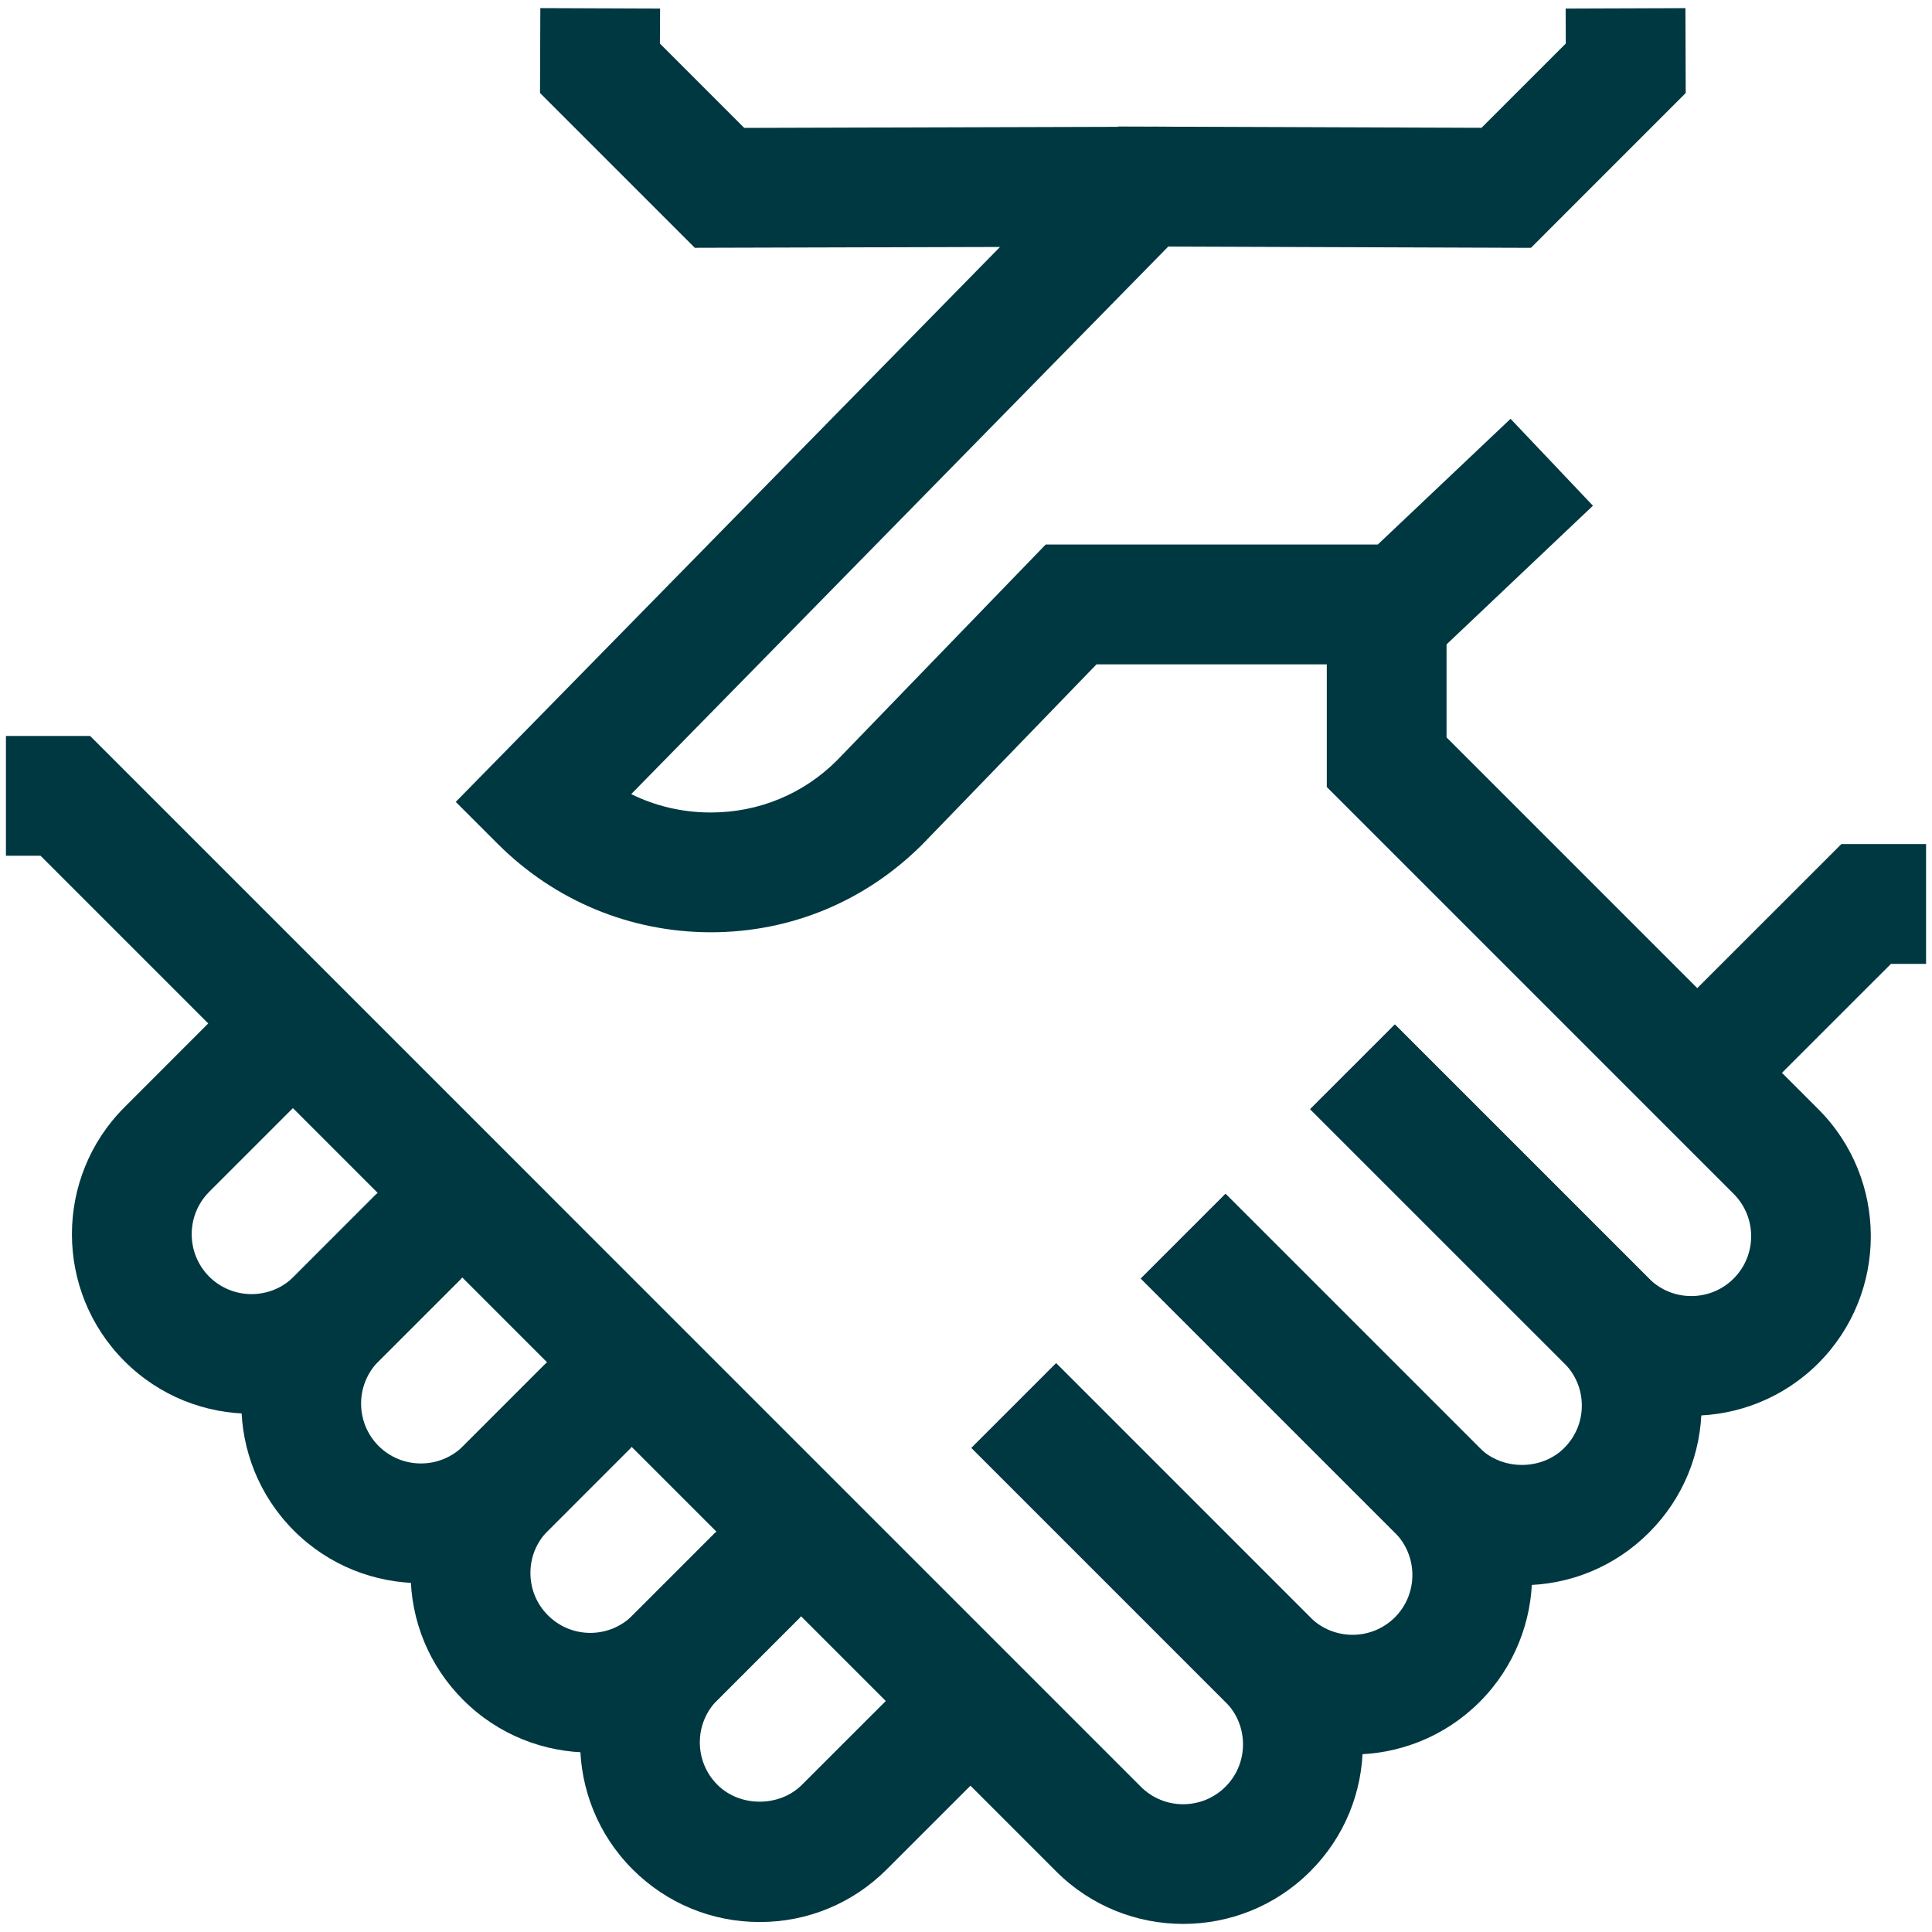
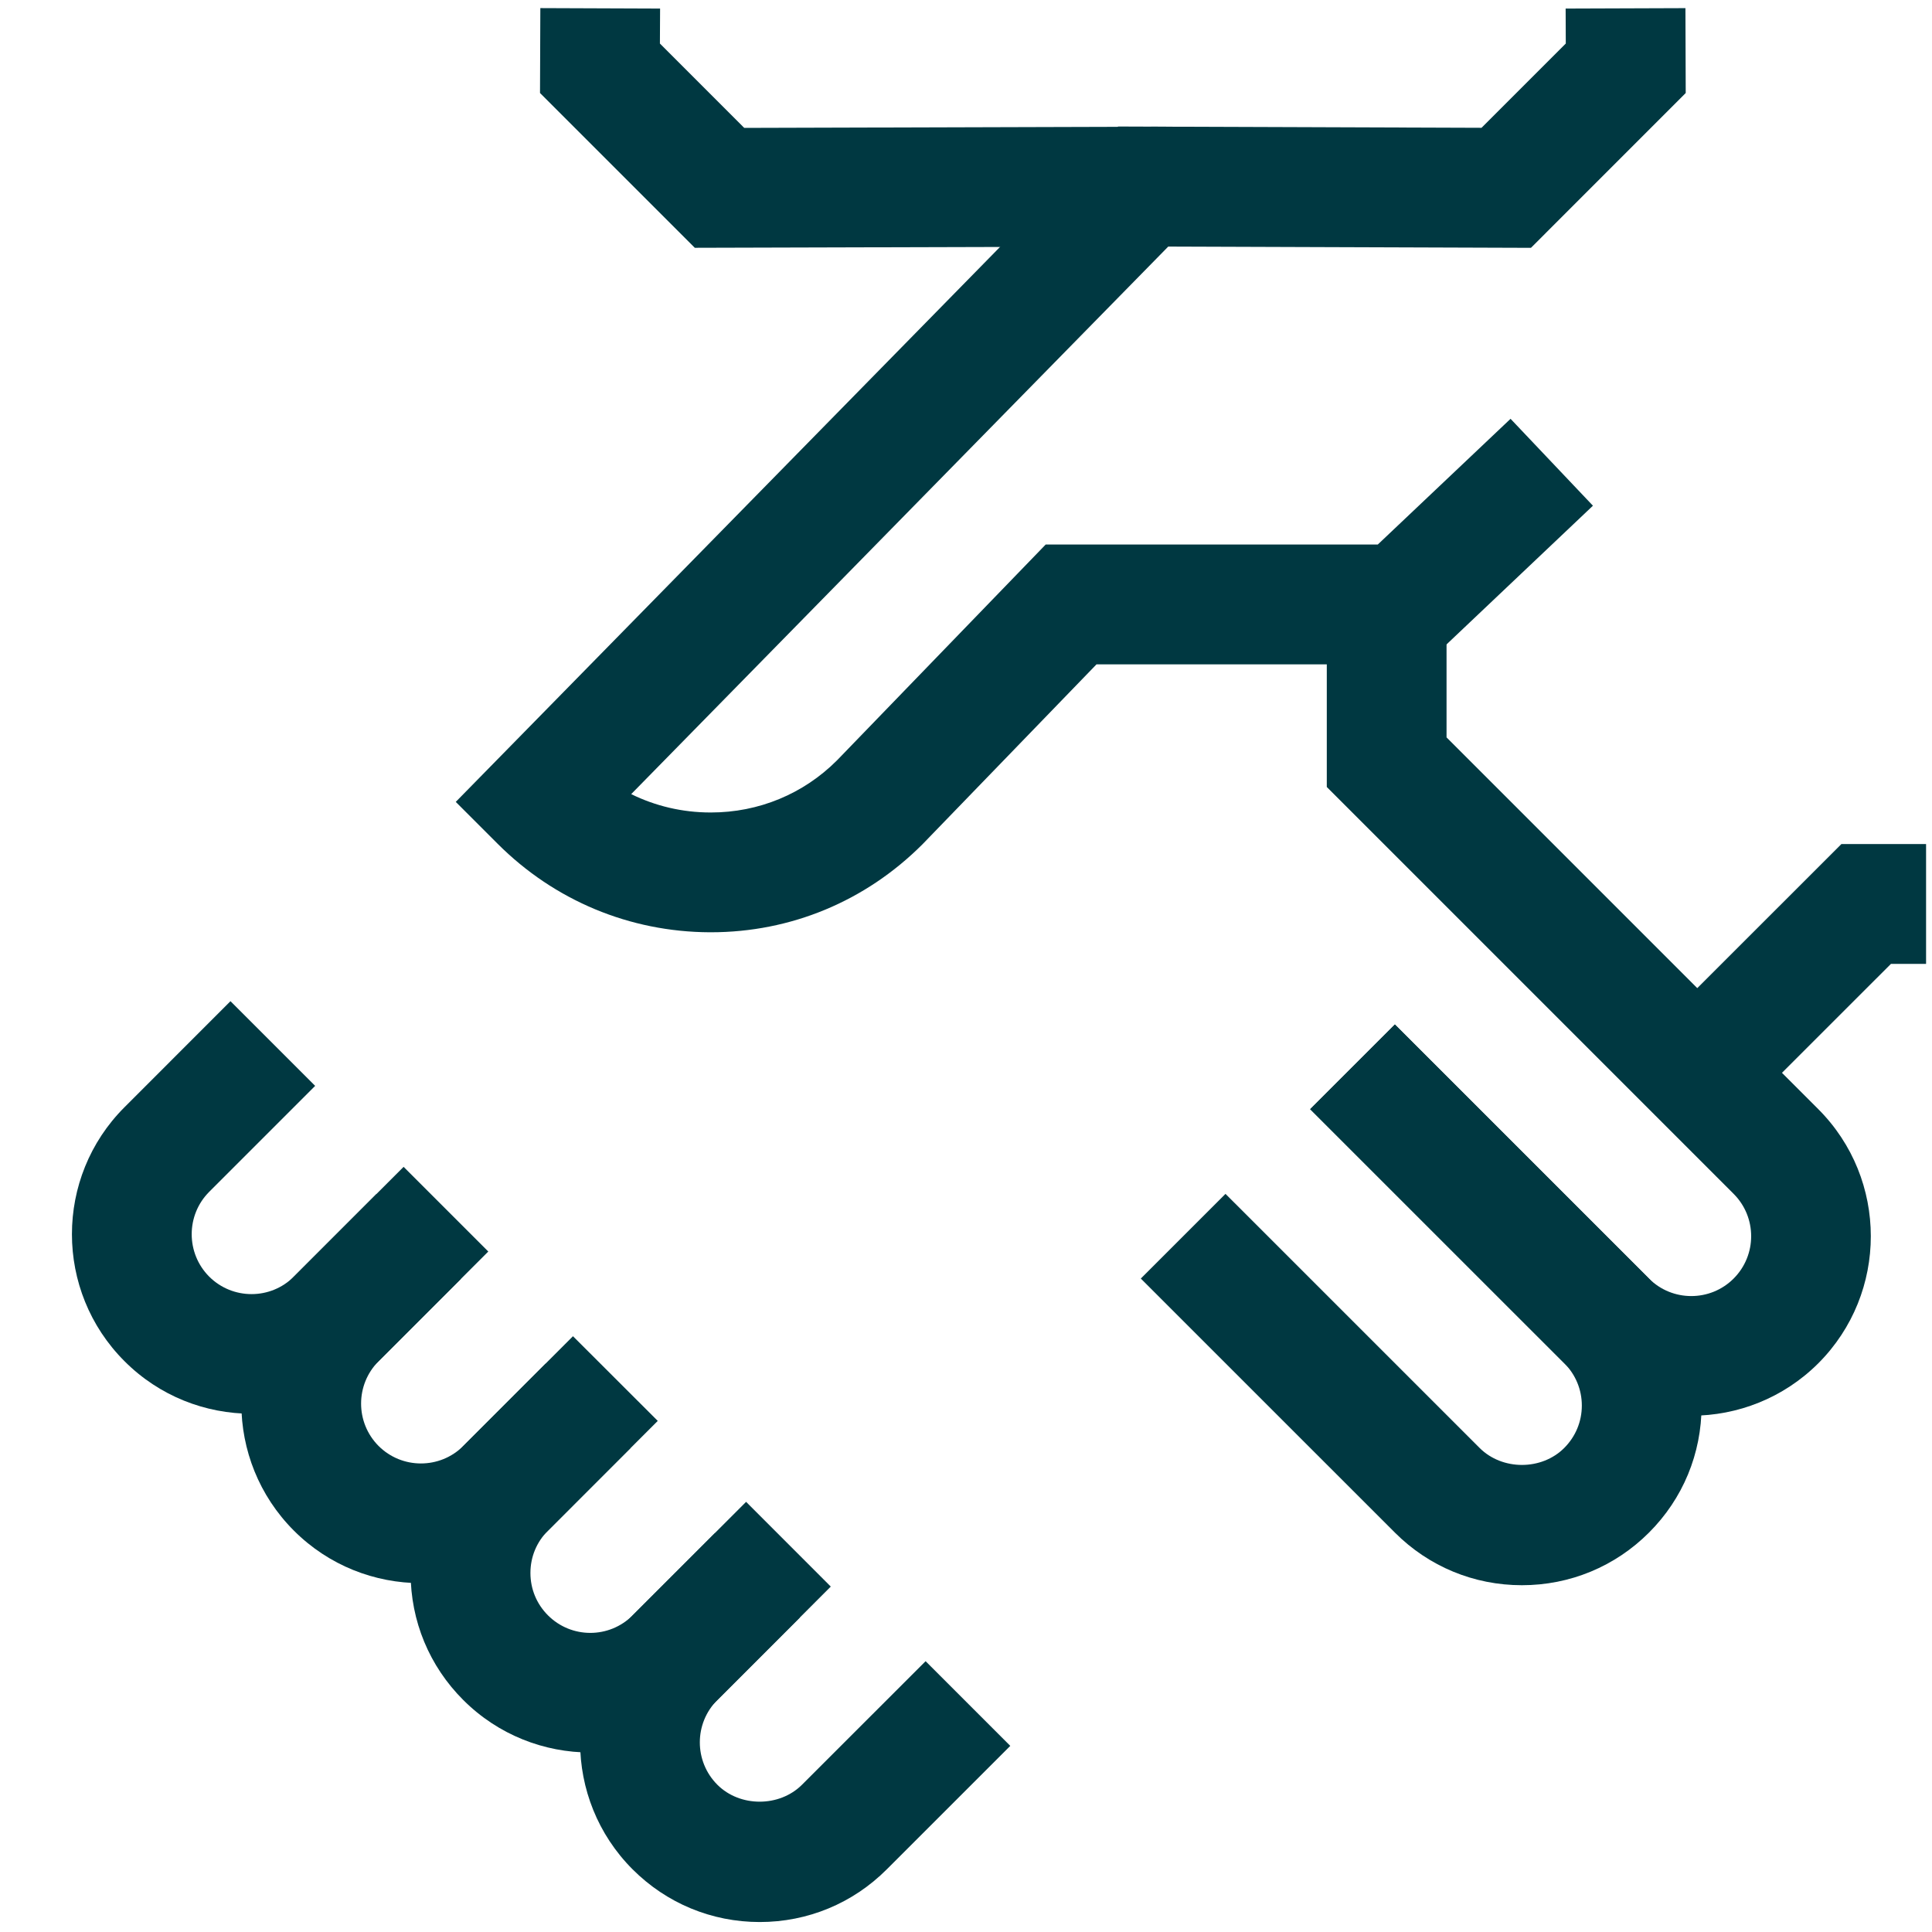
<svg xmlns="http://www.w3.org/2000/svg" xml:space="preserve" width="48px" height="48px" style="shape-rendering:geometricPrecision; text-rendering:geometricPrecision; image-rendering:optimizeQuality; fill-rule:evenodd; clip-rule:evenodd" viewBox="0 0 105607 105607">
  <defs>
    <style type="text/css"> .fil0 {fill:none} .fil1 {fill:#003841;fill-rule:nonzero} </style>
  </defs>
  <g id="Layer_x0020_1">
    <rect class="fil0" width="105607" height="105607" />
    <g id="_940417536">
-       <path class="fil1" d="M64672 105165c-2514,0 -5028,-957 -6942,-2872l-55515 -55517 -1891 0 0 -6546 4603 0 57432 57434c1276,1282 3353,1276 4629,0 620,-617 957,-1443 957,-2316 0,-874 -337,-1698 -957,-2313l-13887 -13889 4629 -4629 13889 13889c1853,1853 2875,4318 2875,6940 0,2627 -1019,5095 -2875,6947 -1914,1915 -4428,2872 -6947,2872z" />
-       <path class="fil1" d="M73933 95904c-2519,0 -5028,-954 -6943,-2869l-13889 -13889 4629 -4629 13887 13889c1279,1274 3353,1276 4634,-2 1271,-1274 1271,-3353 -5,-4629l-13885 -13887 4629 -4629 13887 13887c3829,3831 3829,10058 0,13889 -1914,1912 -4431,2869 -6944,2869z" />
      <path class="fil1" d="M83191 86651c-2622,0 -5090,-1021 -6943,-2876l-13889 -13887 4629 -4629 13889 13887c1238,1240 3394,1240 4629,0 618,-620 960,-1439 960,-2316 0,-872 -342,-1696 -960,-2313l-13889 -13887 4631 -4629 13887 13887c1856,1852 2877,4320 2877,6942 0,2627 -1021,5095 -2877,6947 -1852,1853 -4320,2874 -6944,2874z" />
      <path class="fil1" d="M92449 77386c-2512,0 -5026,-955 -6943,-2869l-13889 -13887 4629 -4629 13889 13887c1274,1276 3353,1278 4629,0 1277,-1277 1277,-3353 0,-4629l-22239 -22240 0 -11450 6546 0 0 8738 20322 20323c3826,3831 3826,10055 3,13887 -1915,1914 -4431,2869 -6947,2869z" />
      <path class="fil1" d="M38859 50960l-62 0c-4374,-18 -8489,-1732 -11592,-4835l-2292 -2292 36206 -36917 19864 70 4606 -4606 -8 -1912 6548 -23 16 4639 -8460 8463 -19826 -69 -29356 29930c1327,654 2797,1001 4320,1004l36 0c2609,0 5058,-1012 6893,-2849l11407 -11798 18153 0 7258 -6872 4503 4750 -9152 8671 -17983 0 -9516 9839c-3113,3114 -7202,4807 -11563,4807z" />
      <path class="fil1" d="M41527 105062c-2622,0 -5089,-1022 -6947,-2879 -3826,-3829 -3826,-10056 2,-13885l4503 -4500 4629 4626 -4503 4503c-1276,1276 -1276,3350 0,4629 1238,1240 3397,1233 4629,0l6755 -6752 4629 4629 -6752 6750c-1855,1857 -4323,2879 -6945,2879z" />
      <path class="fil1" d="M32267 95796c-2514,0 -5028,-955 -6943,-2869 -1857,-1853 -2879,-4323 -2879,-6945 0,-2624 1022,-5089 2879,-6942l4501 -4500 4629 4626 -4501 4503c-620,615 -959,1438 -959,2313 0,875 339,1696 959,2316 1279,1279 3350,1279 4629,0l6201 -6204 4629 4632 -6198 6201c-1914,1914 -4428,2869 -6947,2869z" />
      <path class="fil1" d="M23009 86538c-2514,0 -5028,-954 -6943,-2869 -3831,-3831 -3831,-10061 0,-13889l4501 -4503 4629 4629 -4501 4500c-1276,1281 -1276,3353 0,4634 1277,1274 3351,1274 4629,0l5996 -6000 4634 4629 -5998 6000c-1914,1915 -4434,2869 -6947,2869z" />
      <path class="fil1" d="M13751 77278c-2517,0 -5031,-955 -6945,-2872 -3832,-3829 -3832,-10056 0,-13884l5792 -5795 4629 4629 -5795 5795c-1271,1276 -1271,3350 0,4629 1282,1281 3361,1276 4634,0l5996 -5998 4629 4629 -5996 5995c-1914,1917 -4431,2872 -6944,2872z" />
      <polygon class="fil1" points="95320,60727 90691,56098 100654,46138 105283,46138 105283,52687 103364,52687 " />
      <polygon class="fil1" points="37979,13545 29518,5084 29536,443 36082,468 36072,2380 40681,6991 63741,6924 63759,13473 " />
    </g>
  </g>
</svg>